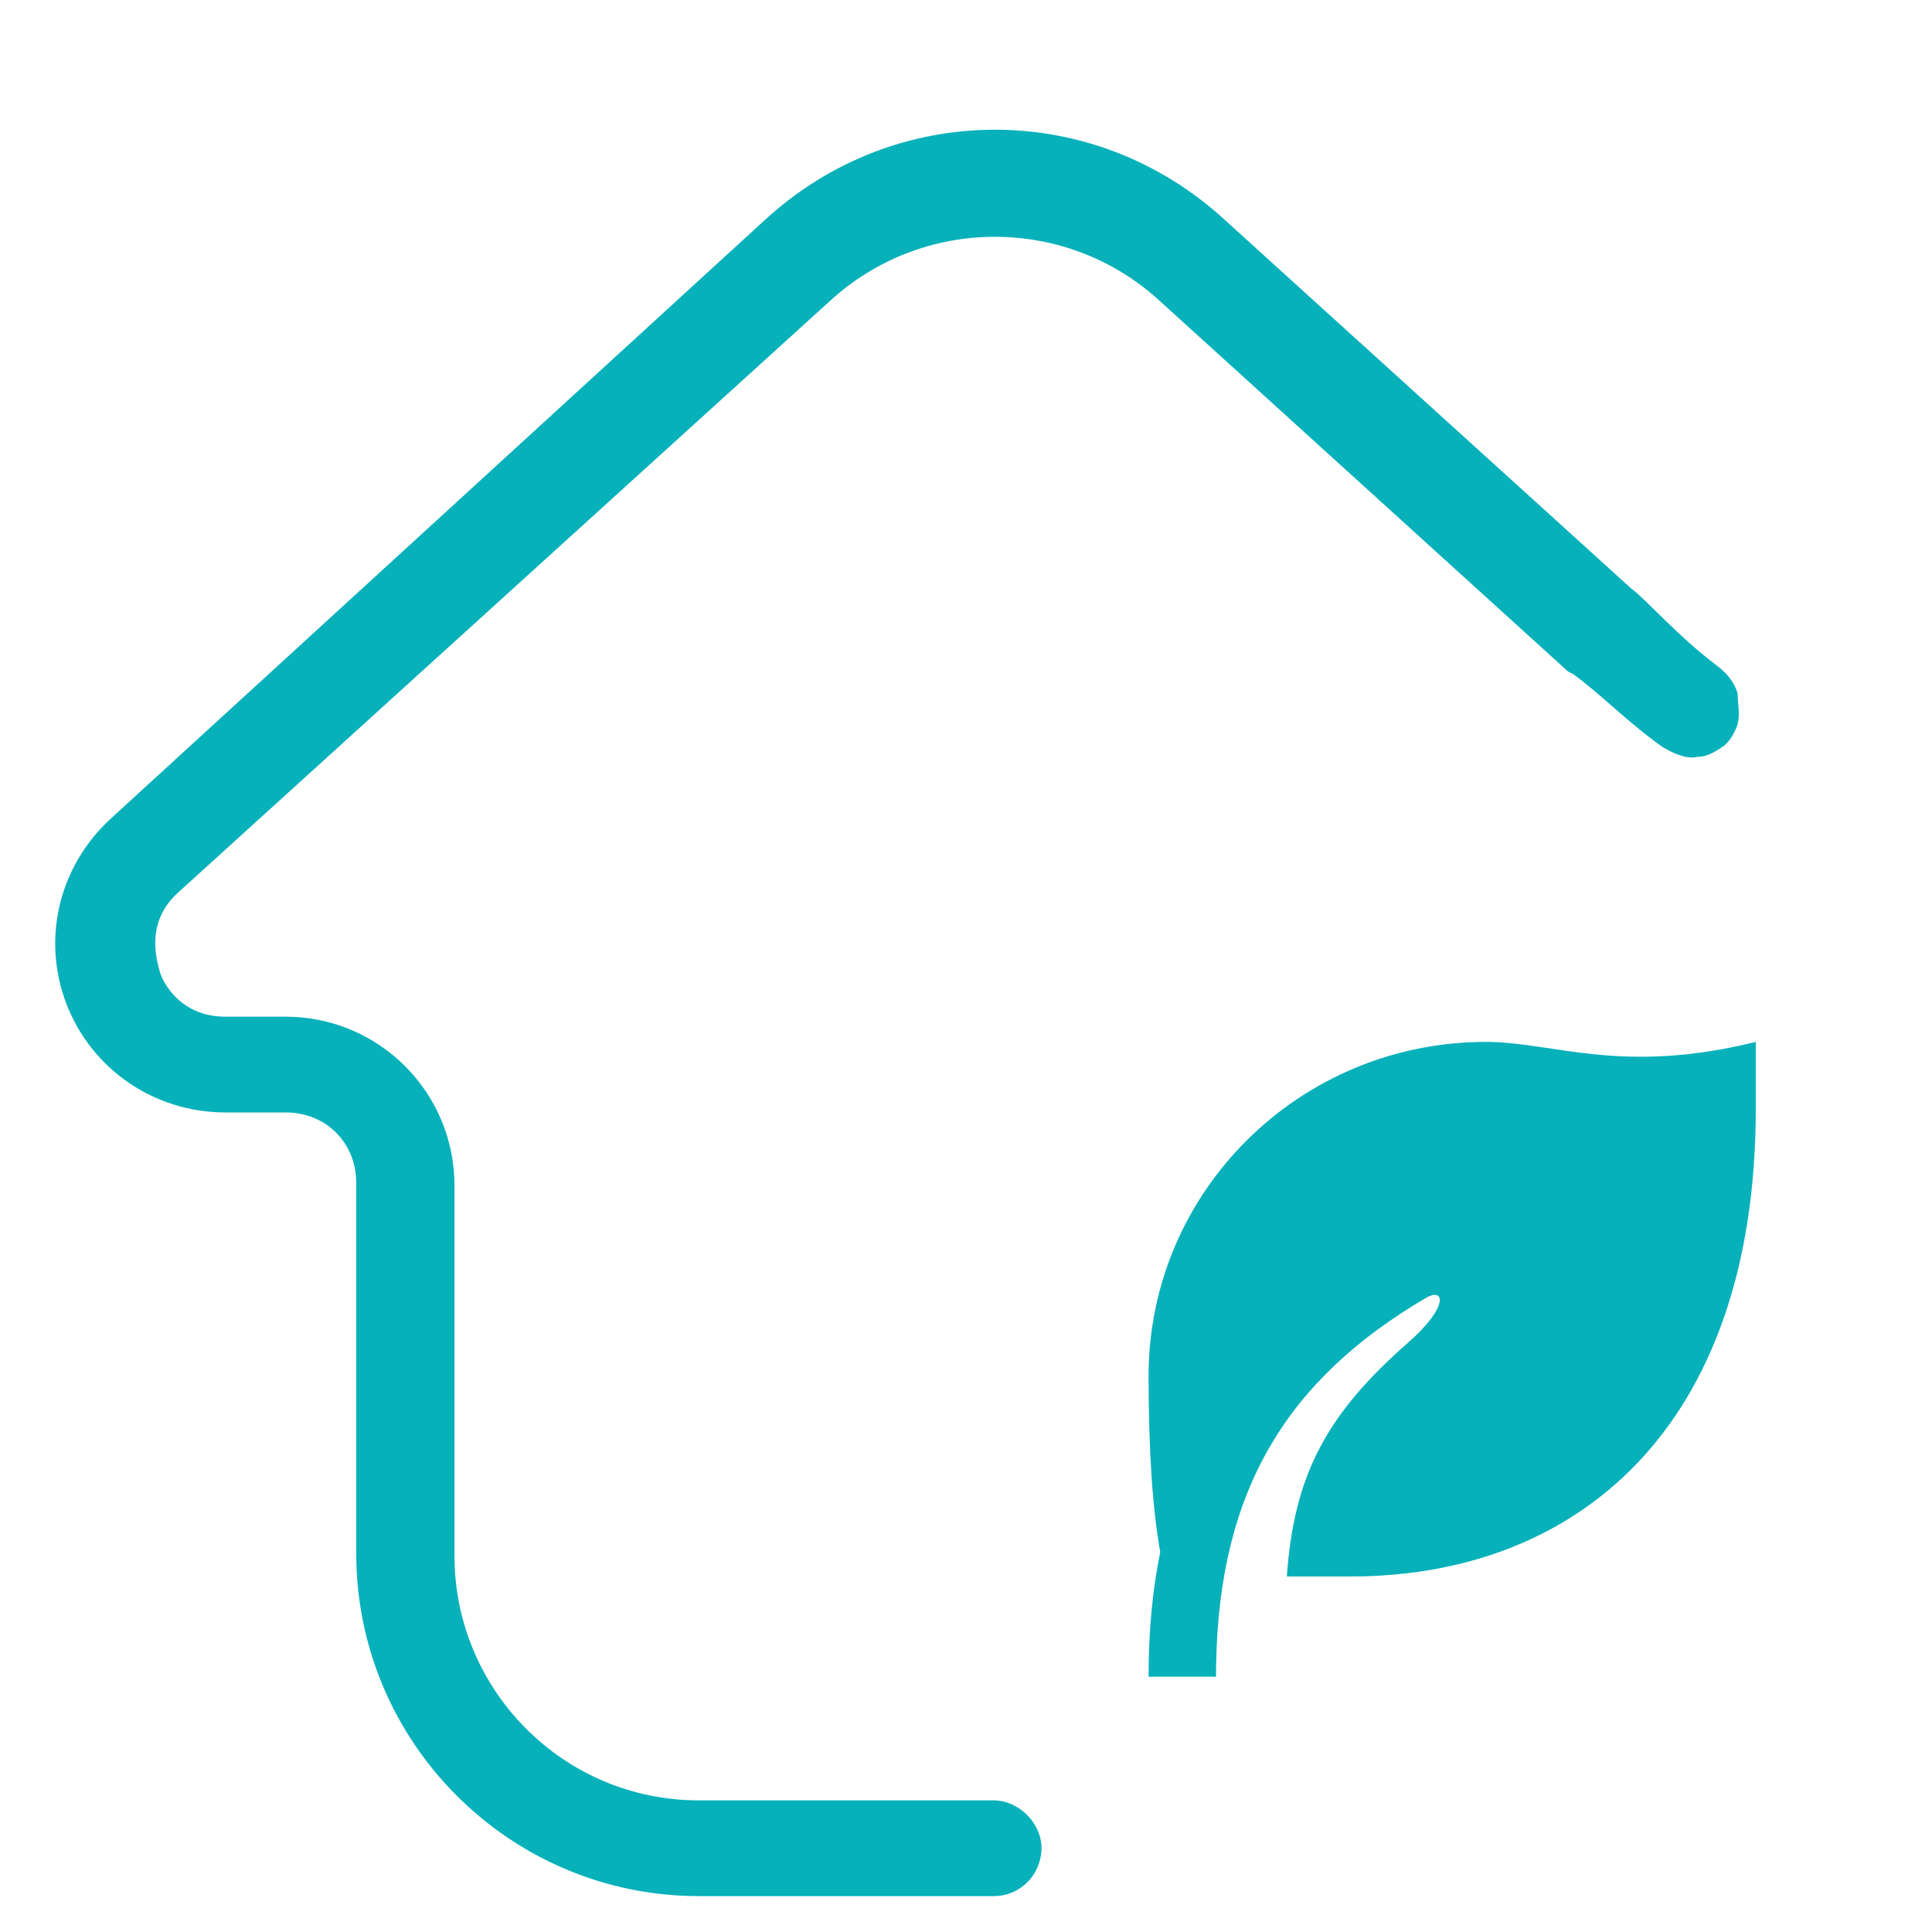
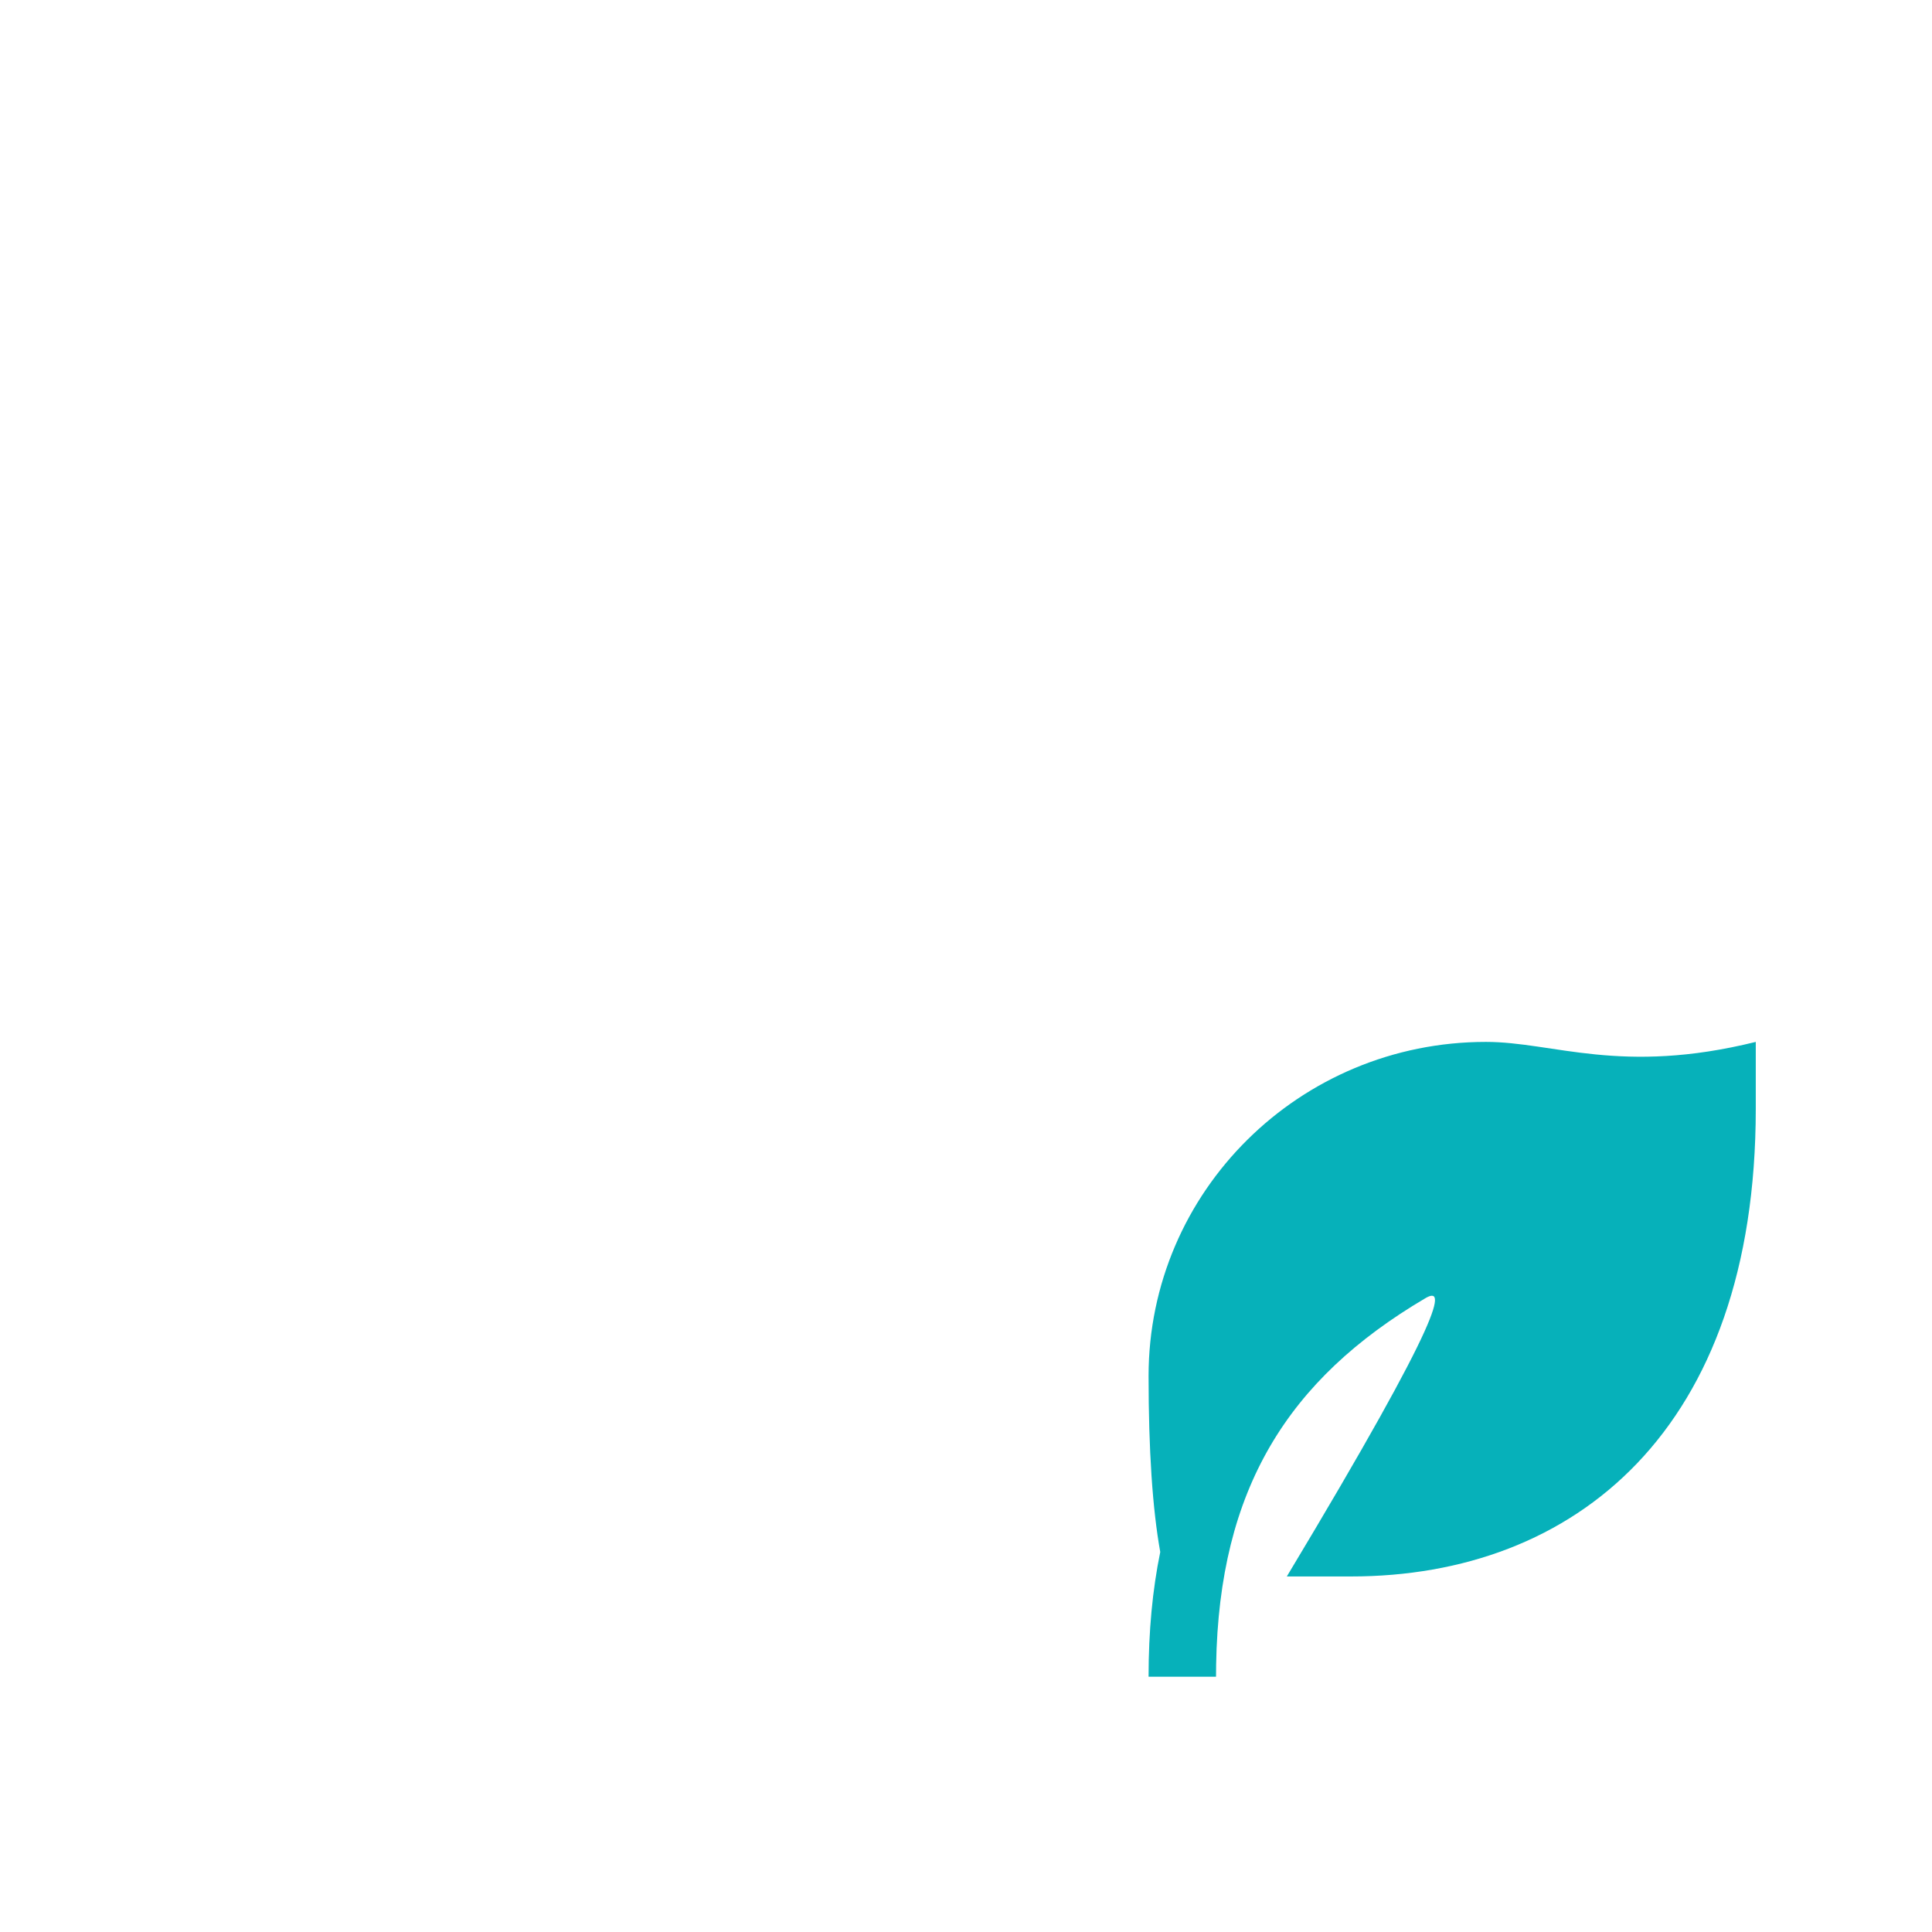
<svg xmlns="http://www.w3.org/2000/svg" width="70px" height="70px" viewBox="0 0 70 70" version="1.1">
  <title>Mijn-woning-verduurzamen</title>
  <g id="Mijn-woning-verduurzamen" stroke="none" fill="none">
    <g id="Group" stroke-width="1" fill-rule="evenodd" transform="translate(0, -0)" fill="#06B1BA">
-       <path d="M63.615,37.75 L63.615,40.171 C63.615,51.825 57.048,57.118 48.948,57.118 L46.624,57.118 C46.883,53.472 48.029,51.265 51.021,48.643 C52.493,47.354 52.368,46.61 51.643,47.037 C46.652,49.979 44.173,53.954 44.063,60.302 L44.059,60.75 L41.615,60.75 C41.615,59.1 41.757,57.603 42.038,56.232 C41.757,54.666 41.615,52.54 41.615,49.855 C41.615,43.169 47.087,37.75 53.837,37.75 C56.282,37.75 58.726,38.96 63.615,37.75 L63.615,37.75 Z" id="Path" fill-rule="nonzero" />
+       <path d="M63.615,37.75 L63.615,40.171 C63.615,51.825 57.048,57.118 48.948,57.118 L46.624,57.118 C52.493,47.354 52.368,46.61 51.643,47.037 C46.652,49.979 44.173,53.954 44.063,60.302 L44.059,60.75 L41.615,60.75 C41.615,59.1 41.757,57.603 42.038,56.232 C41.757,54.666 41.615,52.54 41.615,49.855 C41.615,43.169 47.087,37.75 53.837,37.75 C56.282,37.75 58.726,38.96 63.615,37.75 L63.615,37.75 Z" id="Path" fill-rule="nonzero" />
    </g>
-     <path d="M60.221,27.056 C60.677,27.33 61.134,27.512 61.499,27.421 C61.864,27.421 62.138,27.238 62.412,27.056 C62.686,26.873 62.868,26.508 62.959,26.234 C63.051,25.869 62.959,25.504 62.959,25.139 C62.868,24.773 62.594,24.408 62.229,24.134 C60.769,23.039 59.619,21.691 59.094,21.316 L44.398,7.987 C39.652,3.604 32.441,3.604 27.694,7.987 L4.053,29.624 C2.136,31.359 1.497,34.007 2.41,36.38 C3.323,38.754 5.605,40.306 8.161,40.306 L10.351,40.306 C11.812,40.306 12.907,41.402 12.907,42.863 L12.907,56.283 C12.907,63.131 18.475,68.7 25.321,68.7 L36,68.7 C37.005,68.7 37.735,67.878 37.735,66.965 C37.735,66.052 36.913,65.231 36,65.231 L25.321,65.231 C20.392,65.231 16.467,61.214 16.467,56.375 L16.467,42.954 C16.467,39.576 13.728,36.837 10.351,36.837 L8.161,36.837 C6.517,36.837 5.879,35.559 5.787,35.194 C5.696,34.828 5.24,33.459 6.426,32.363 L30.067,10.908 C33.445,7.804 38.648,7.804 42.025,10.908 L56.812,24.329 C56.812,24.329 56.812,24.329 56.995,24.42 C57.999,25.151 58.943,26.143 60.221,27.056 Z" id="Path" fill="#06B1BA" fill-rule="nonzero" />
  </g>
</svg>